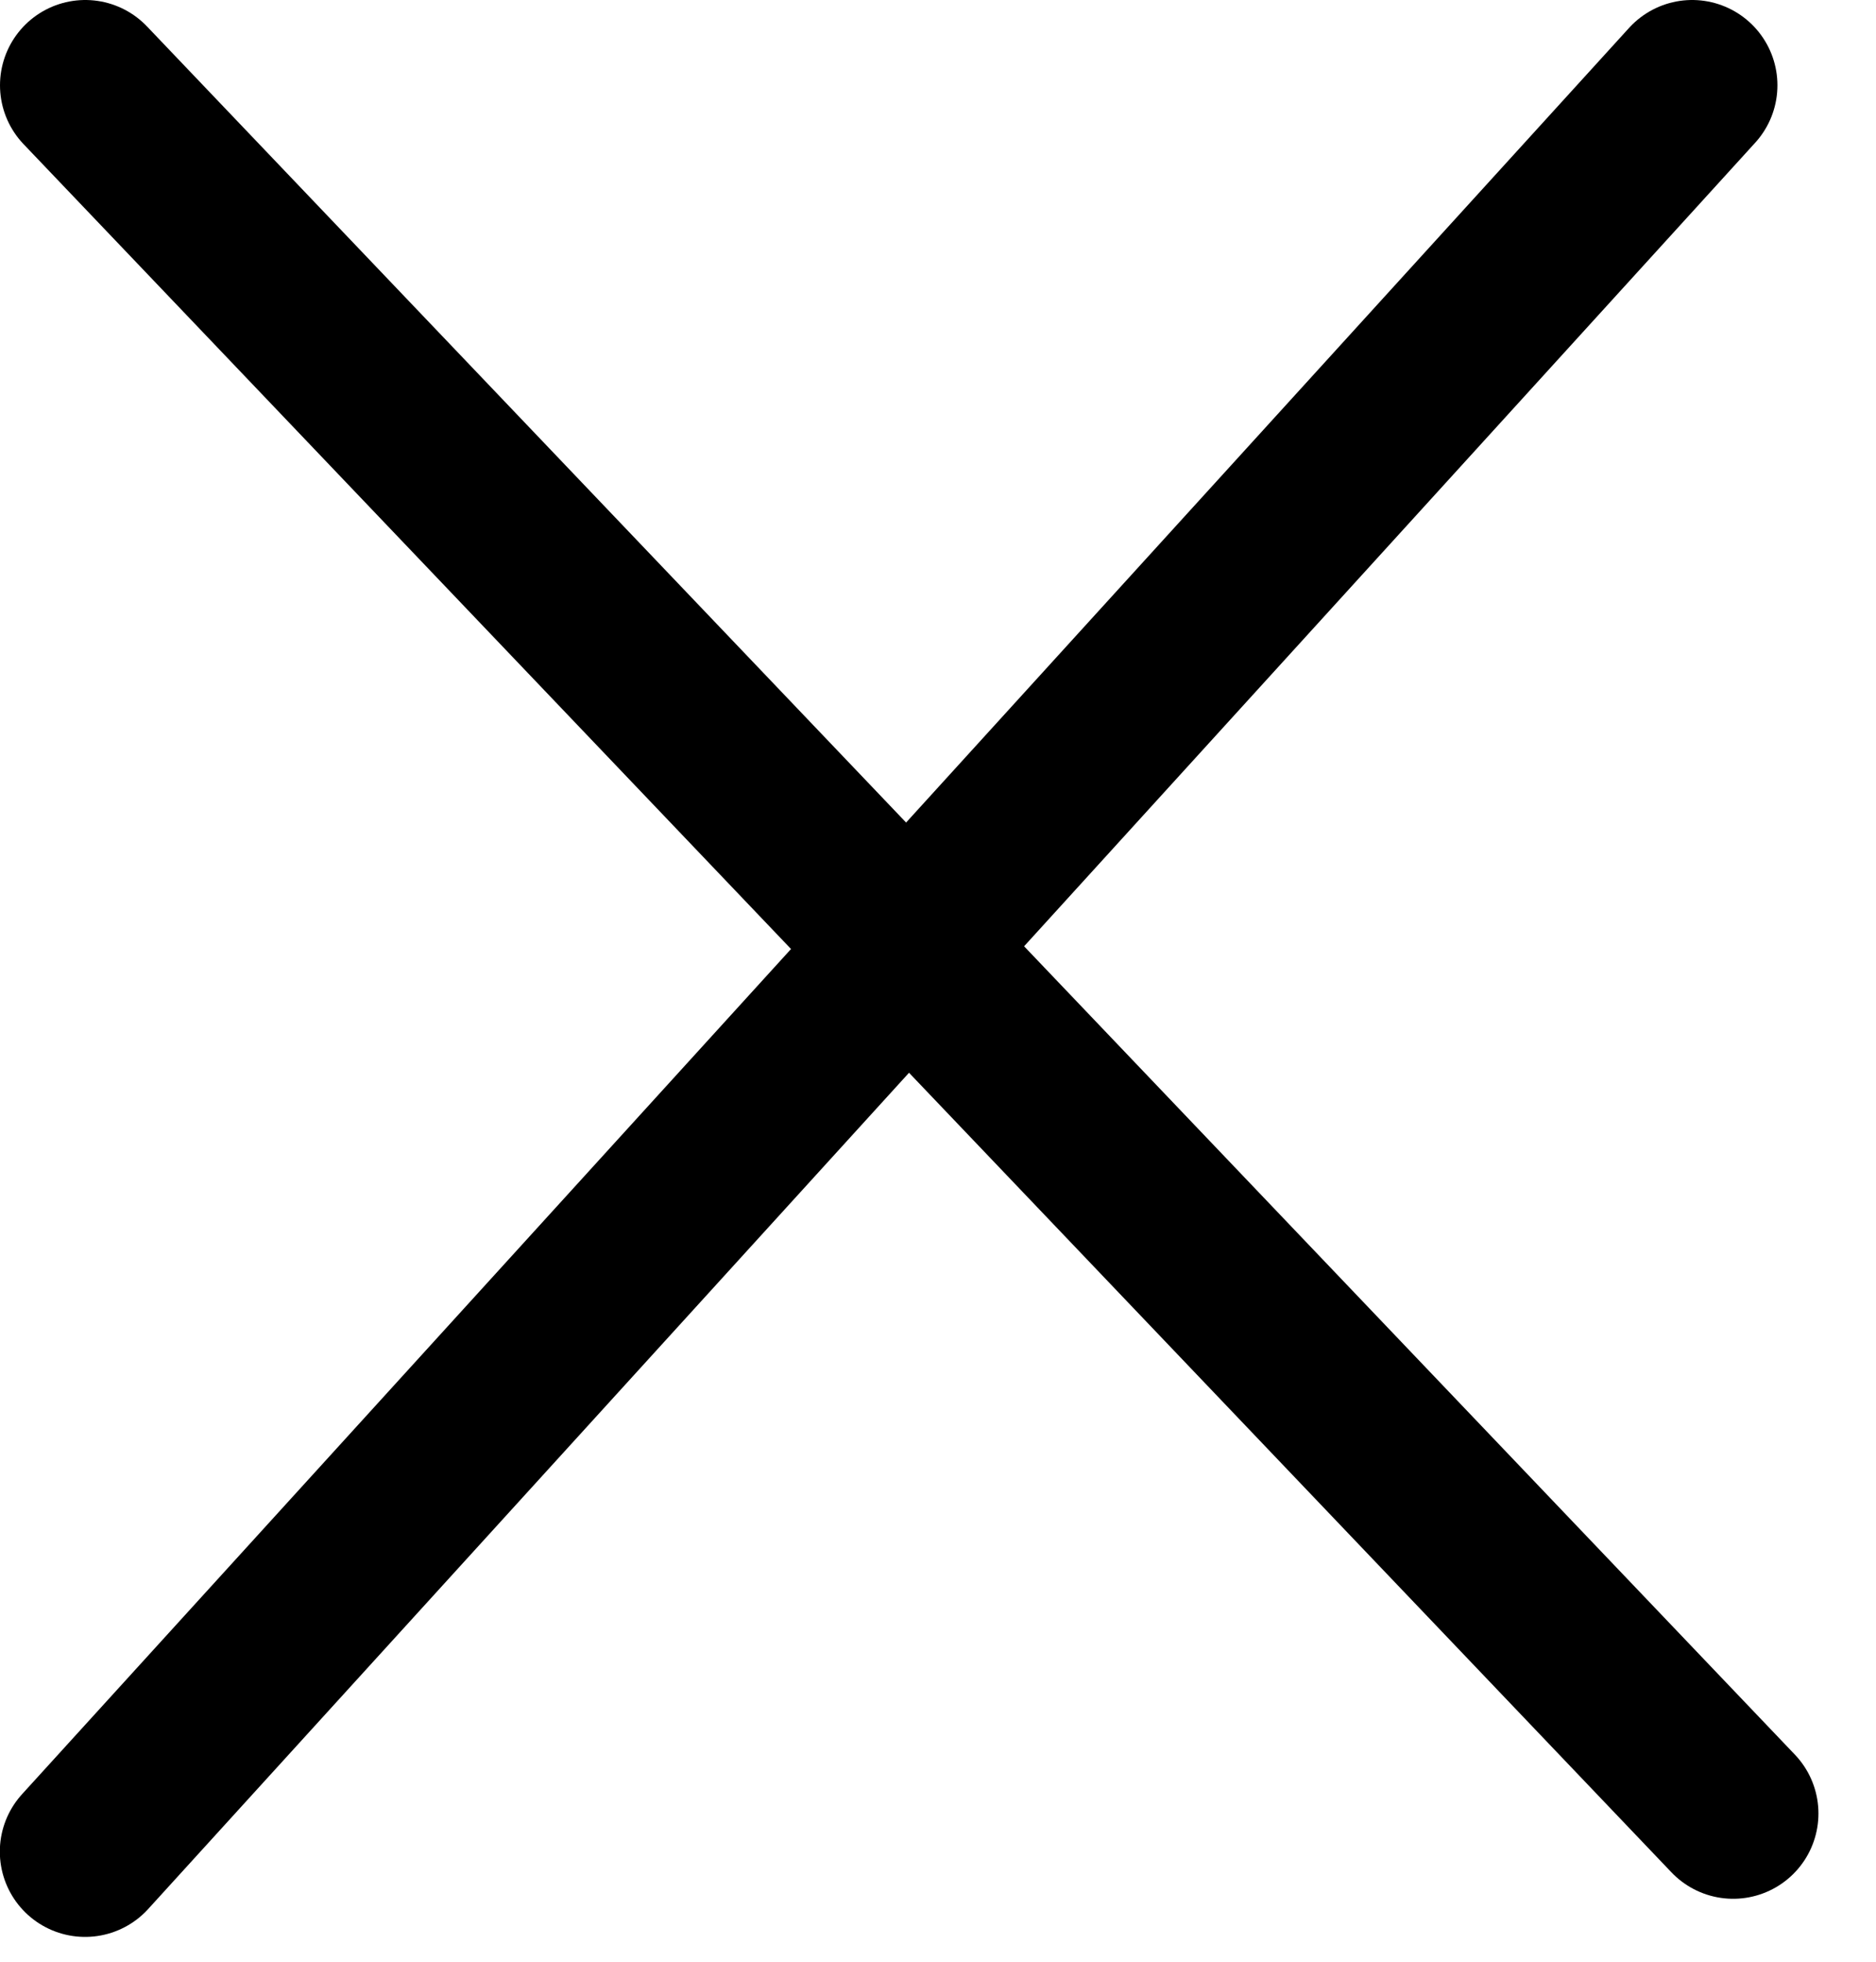
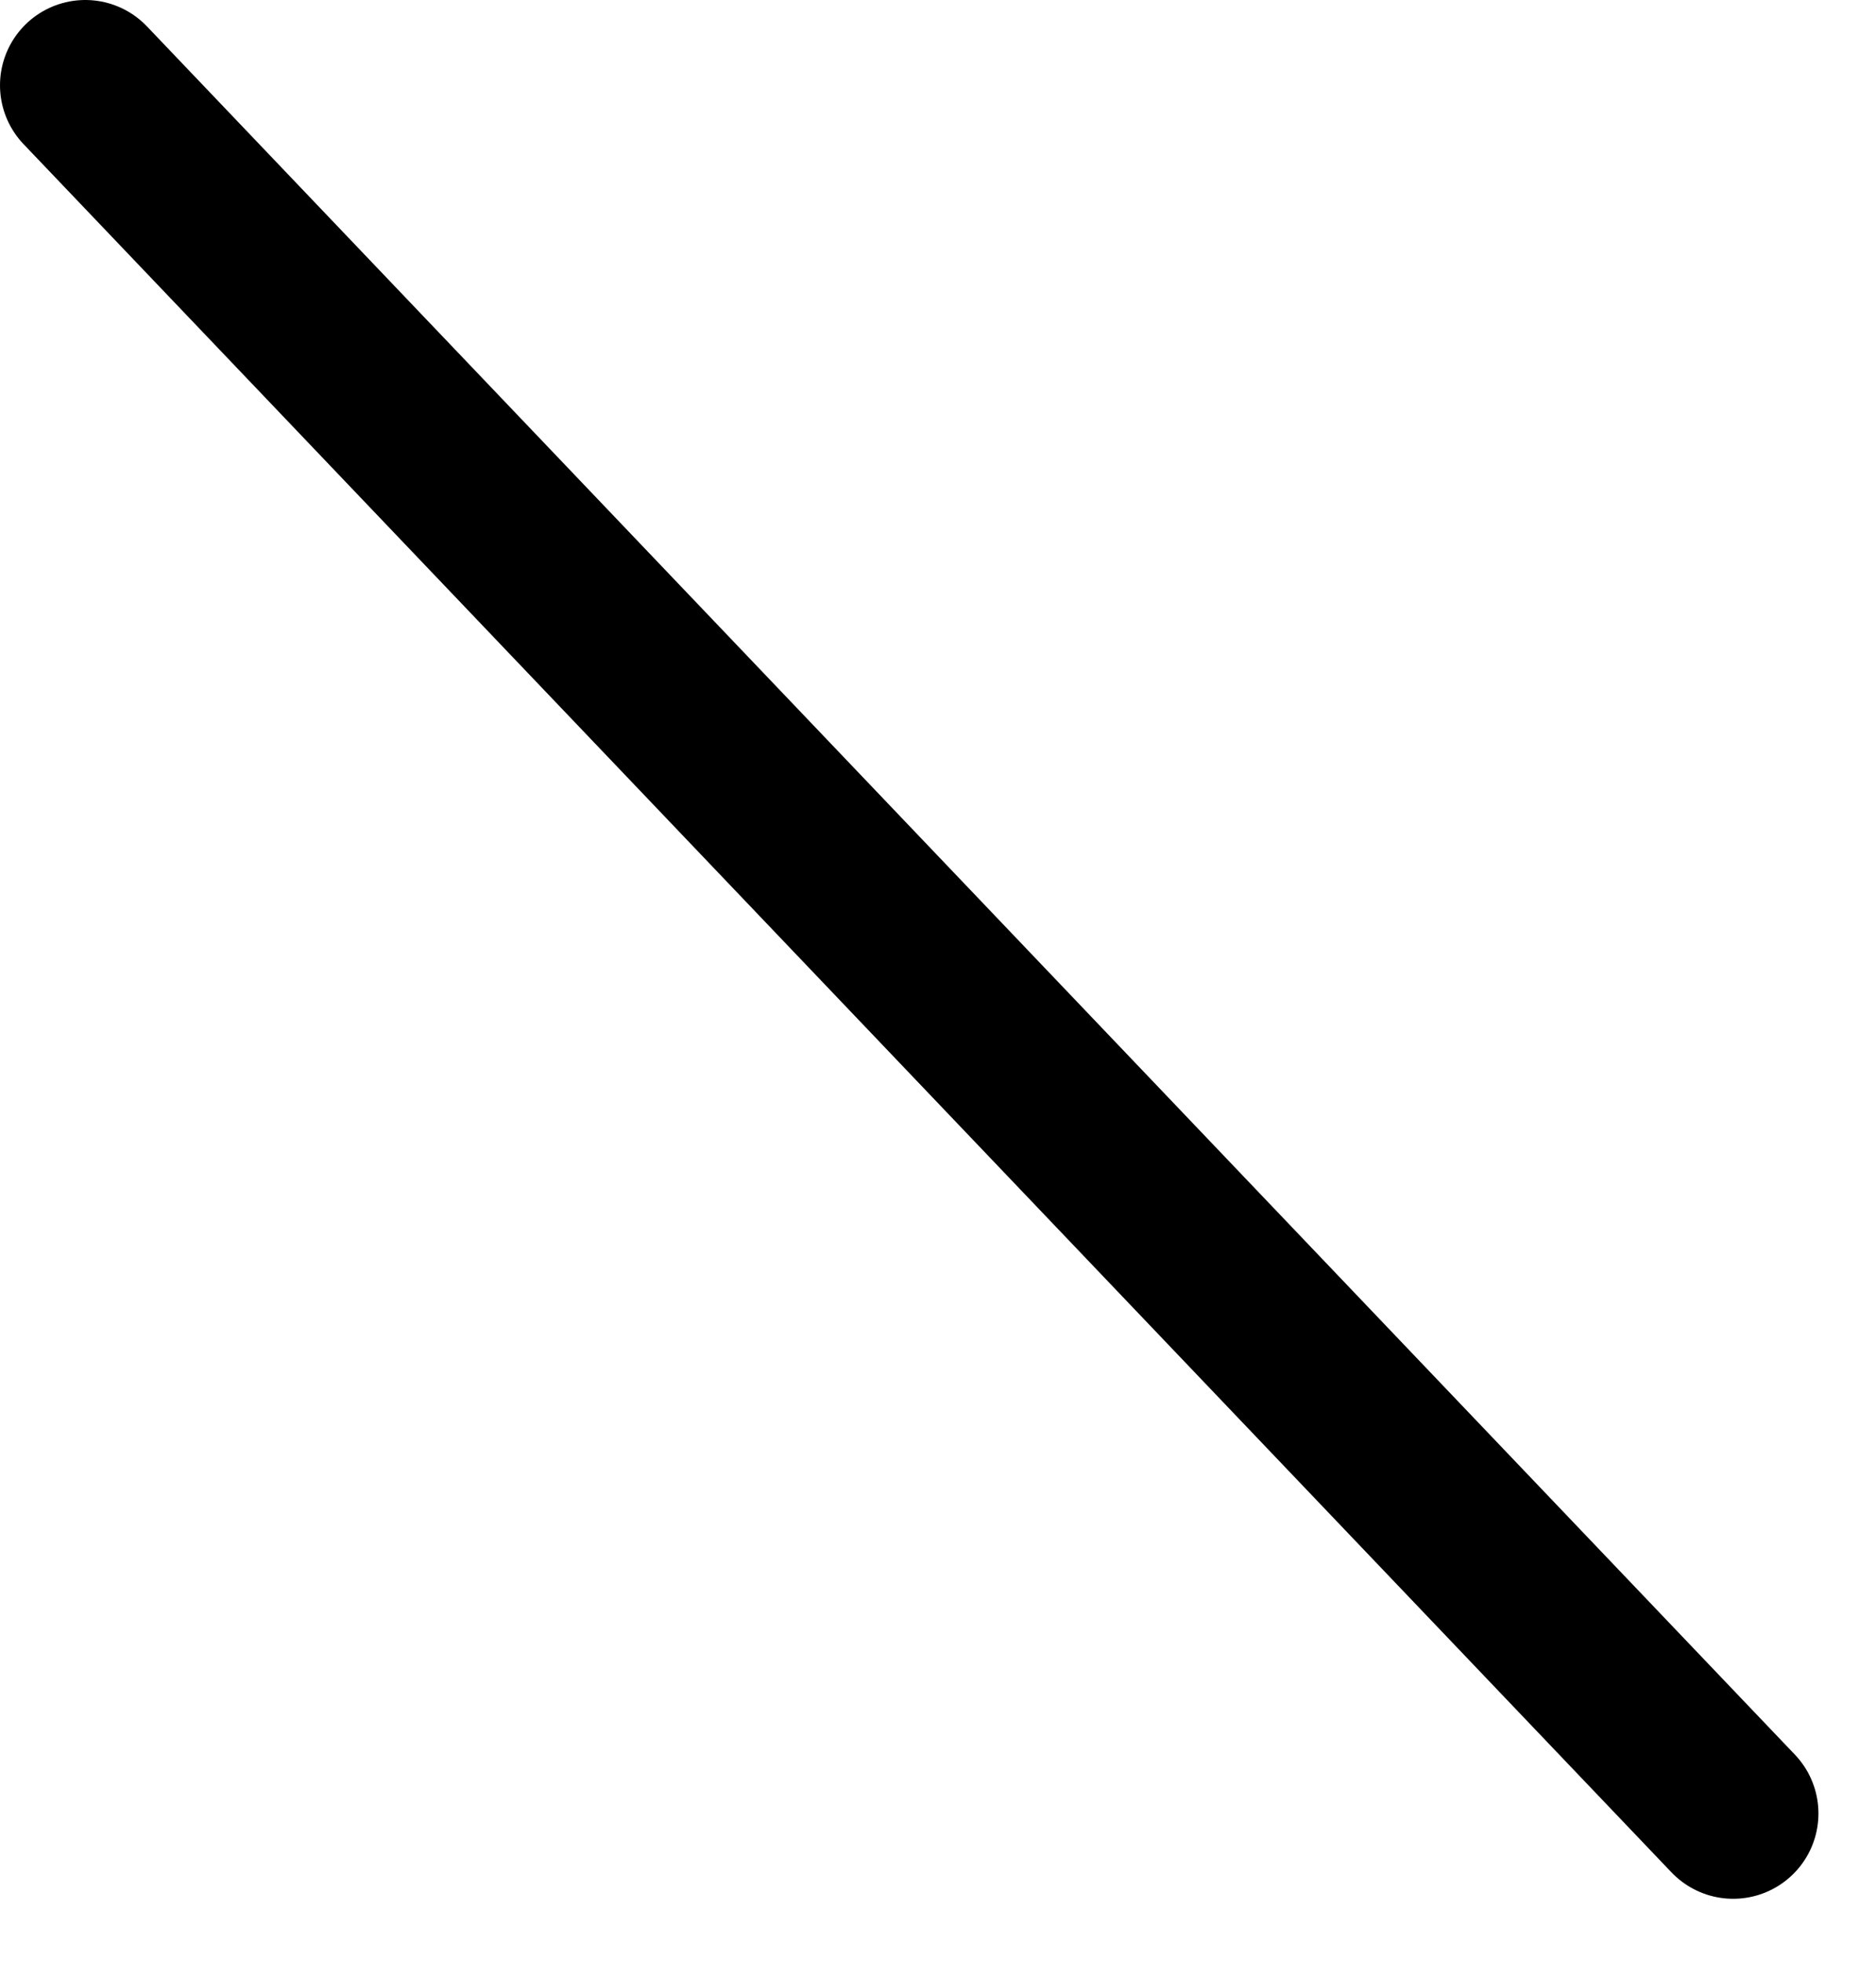
<svg xmlns="http://www.w3.org/2000/svg" width="22" height="23" viewBox="0 0 22 23" fill="none">
  <path d="M1 1L20.325 21.262" stroke="black" stroke-width="2" stroke-linecap="round" />
-   <path d="M19.844 1L0.998 21.709" stroke="black" stroke-width="2" stroke-linecap="round" />
</svg>